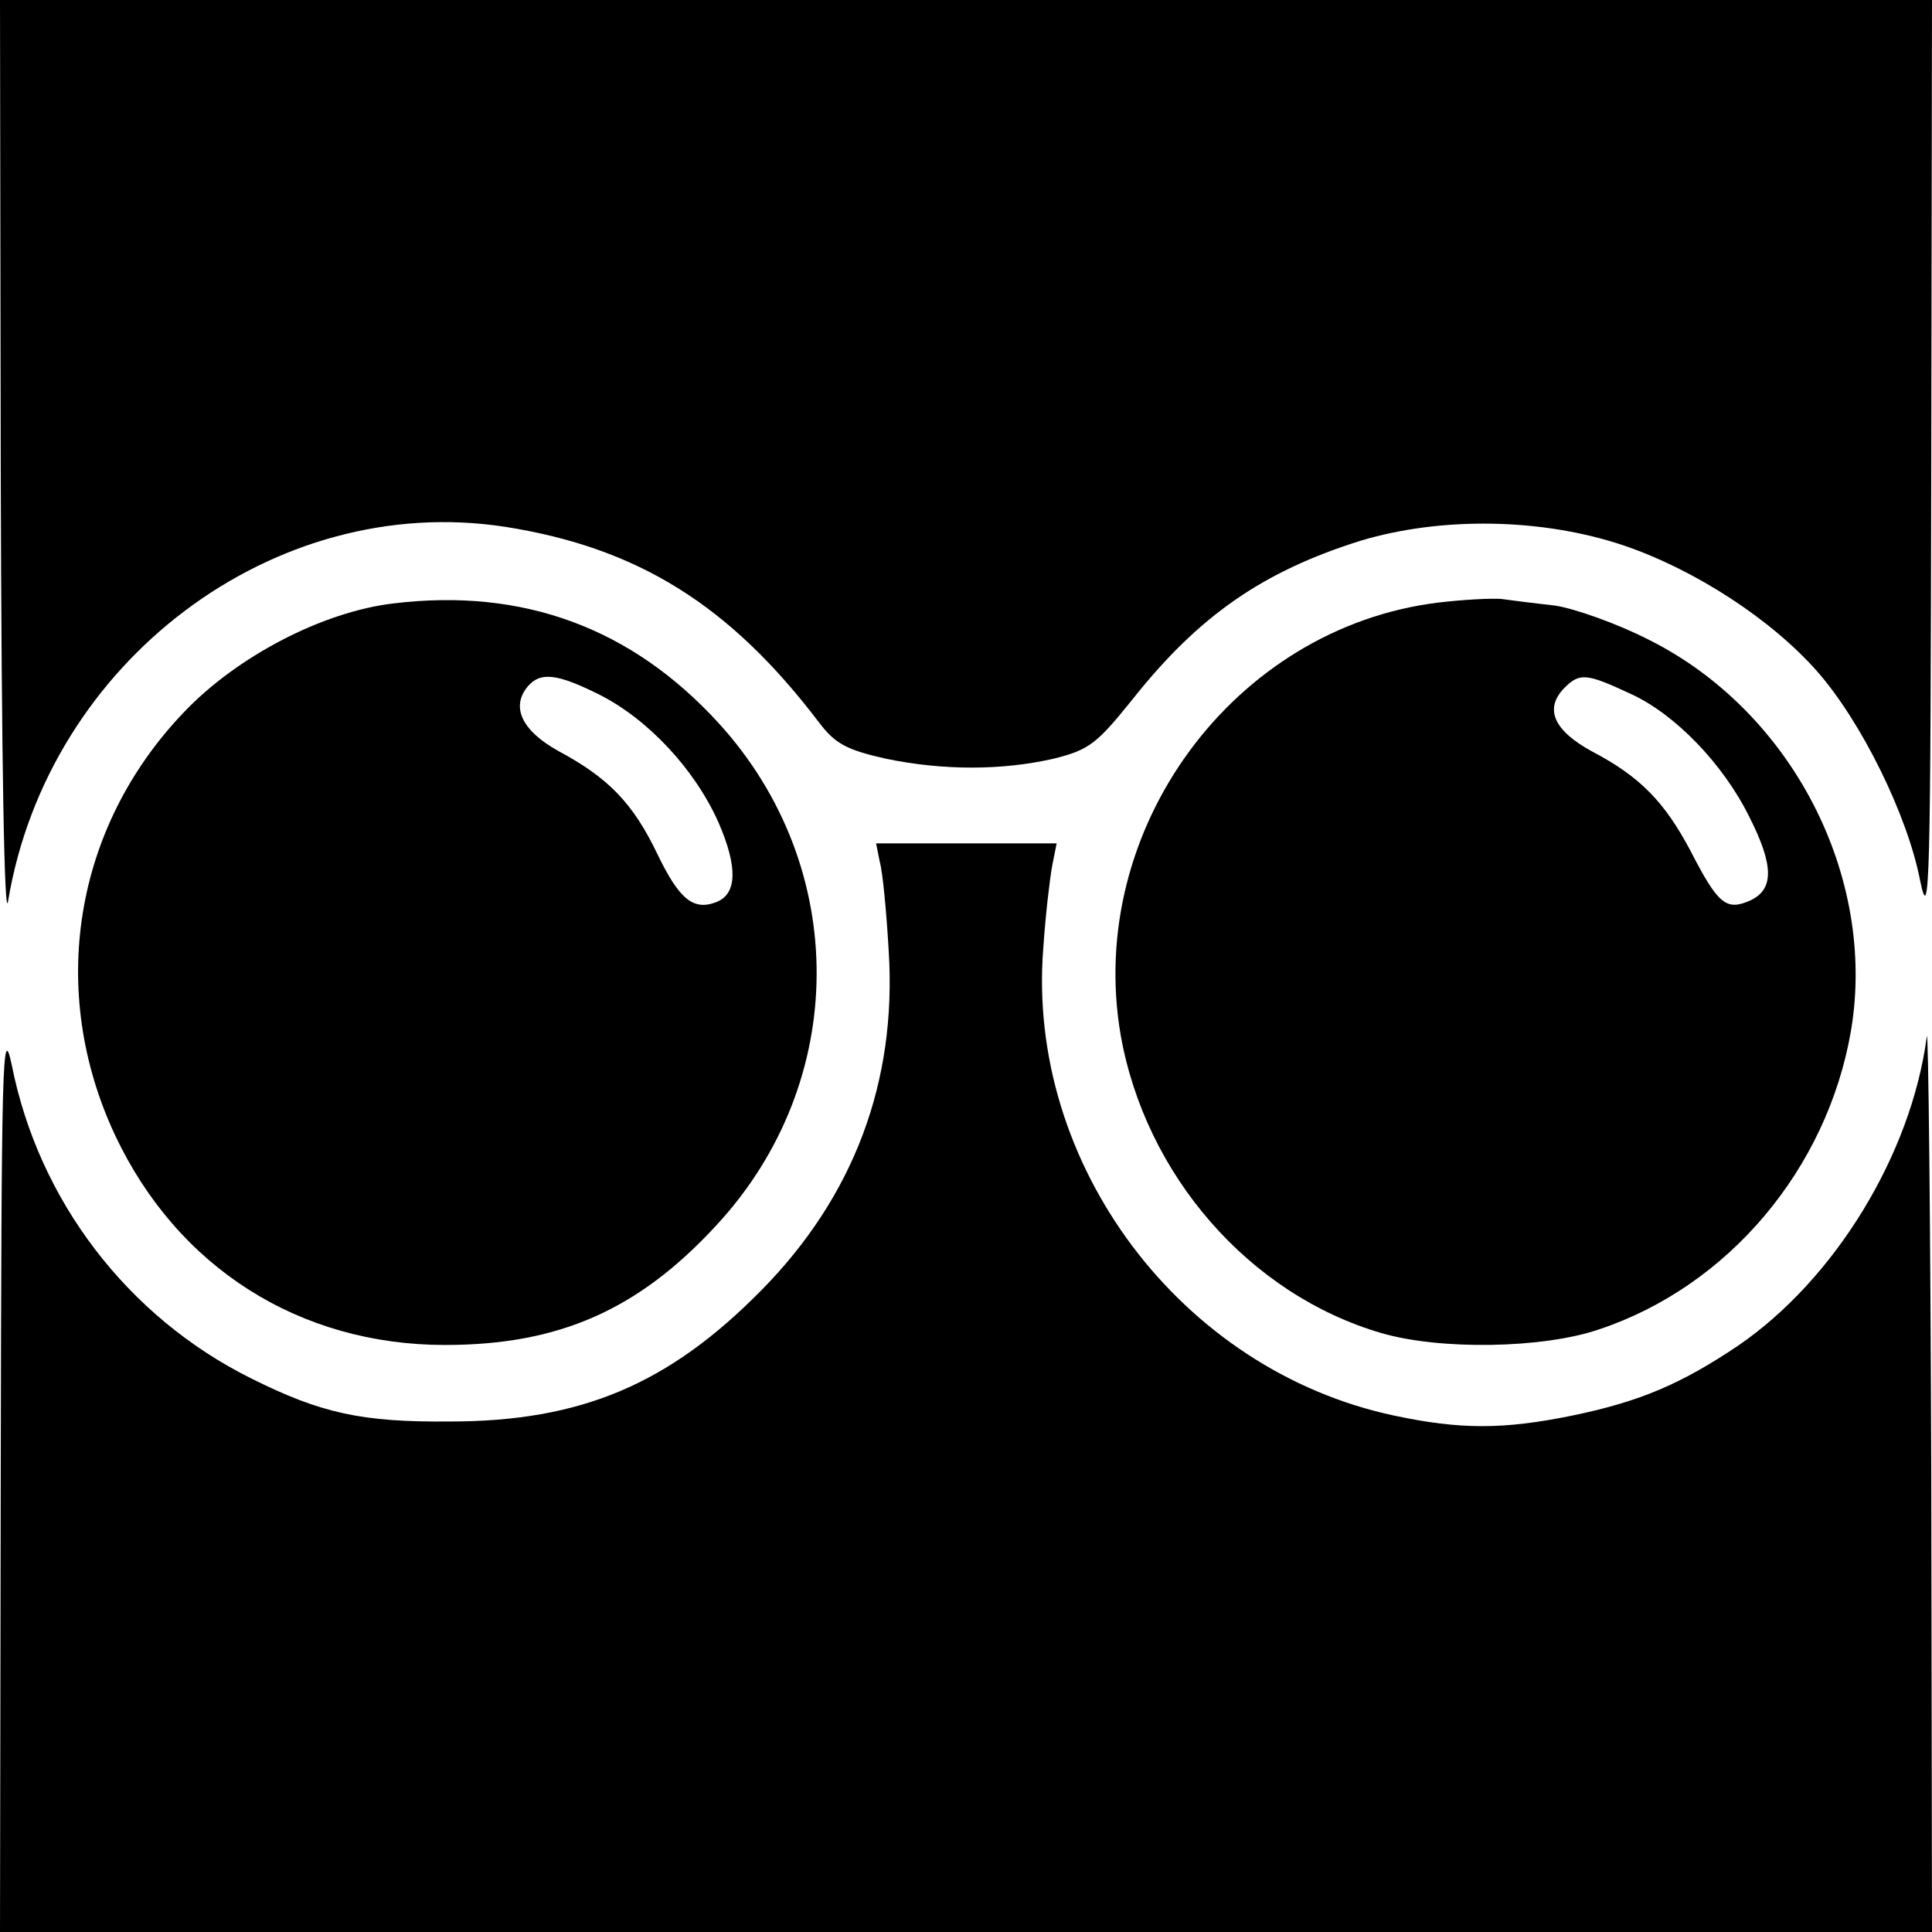
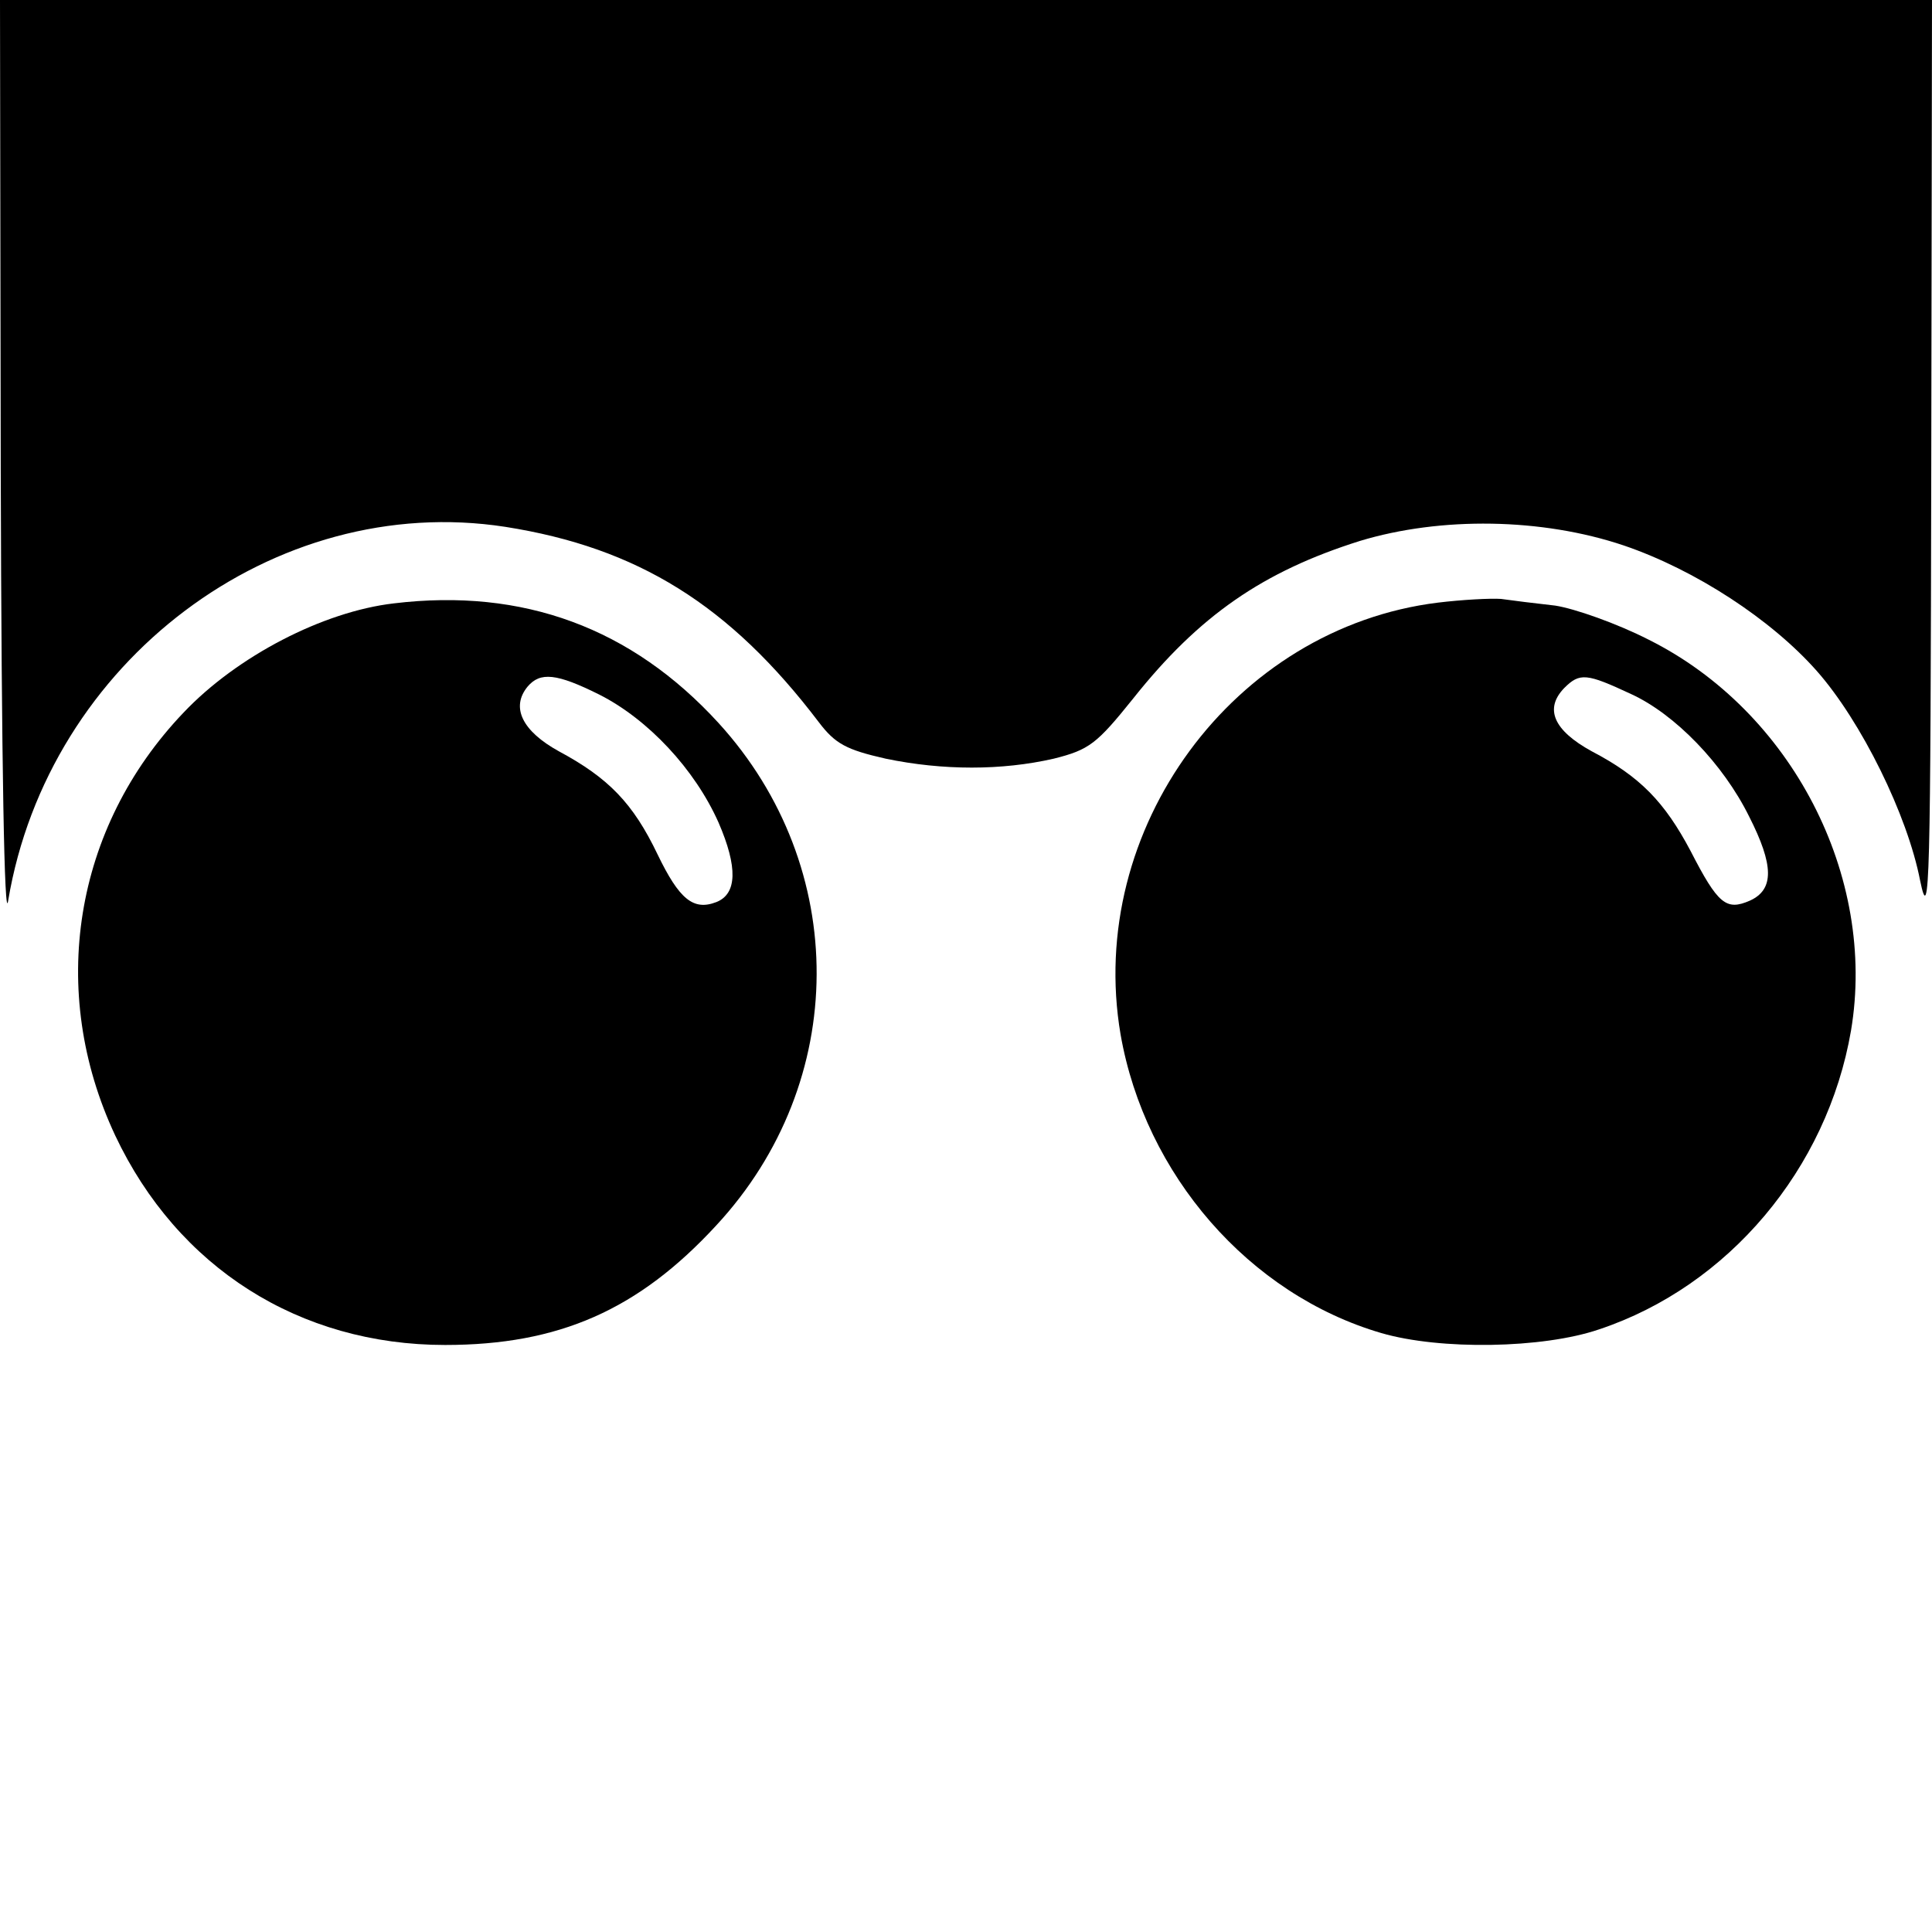
<svg xmlns="http://www.w3.org/2000/svg" version="1.0" width="260pt" height="260pt" viewBox="0 0 260 260" preserveAspectRatio="xMidYMid meet">
  <g transform="translate(0,260) scale(0.1,-0.1)" fill="#000000" stroke="none">
    <path d="M1 1968 c1 -399 5 -614 10 -580 54 322 358 551 669 503 178 -28 302 -105 422 -263 22 -29 37 -37 90 -49 77 -16 156 -16 226 0 48 12 58 20 107 81 89 112 175 171 305 212 109 33 245 31 355 -6 97 -33 199 -100 260 -169 60 -68 122 -194 139 -282 13 -63 14 -5 15 558 l1 627 -1300 0 -1300 0 1 -632z" />
    <path d="M530 1788 c-95 -11 -211 -71 -283 -147 -148 -155 -183 -375 -92 -569 84 -178 248 -282 444 -282 153 0 260 47 365 161 179 193 180 482 3 676 -117 128 -263 182 -437 161z m277 -123 c65 -33 128 -100 160 -172 26 -60 25 -96 -3 -107 -31 -12 -50 4 -79 64 -33 69 -66 103 -133 139 -49 27 -65 59 -42 87 17 20 39 18 97 -11z" />
    <path d="M1935 1789 c-275 -34 -474 -305 -427 -581 33 -189 173 -350 351 -402 79 -23 217 -21 293 5 174 58 307 216 339 402 35 208 -80 430 -272 526 -43 22 -100 42 -126 46 -27 3 -59 7 -73 9 -14 1 -52 -1 -85 -5z m260 -123 c59 -27 124 -94 159 -165 33 -65 34 -98 1 -113 -32 -14 -43 -5 -80 67 -35 66 -68 100 -133 134 -51 28 -64 57 -37 85 21 21 30 20 90 -8z" />
-     <path d="M1184 1440 c4 -14 9 -68 12 -120 11 -176 -47 -330 -171 -456 -125 -127 -243 -177 -420 -177 -118 -1 -173 11 -267 58 -167 83 -286 240 -322 421 -13 62 -14 4 -15 -548 l-1 -618 1300 0 1300 0 -1 618 c-1 339 -4 604 -6 587 -21 -159 -124 -327 -254 -416 -76 -51 -131 -75 -223 -94 -93 -19 -151 -19 -240 0 -287 61 -495 338 -472 629 3 45 9 95 12 111 l6 30 -122 0 -121 0 5 -25z" />
  </g>
</svg>